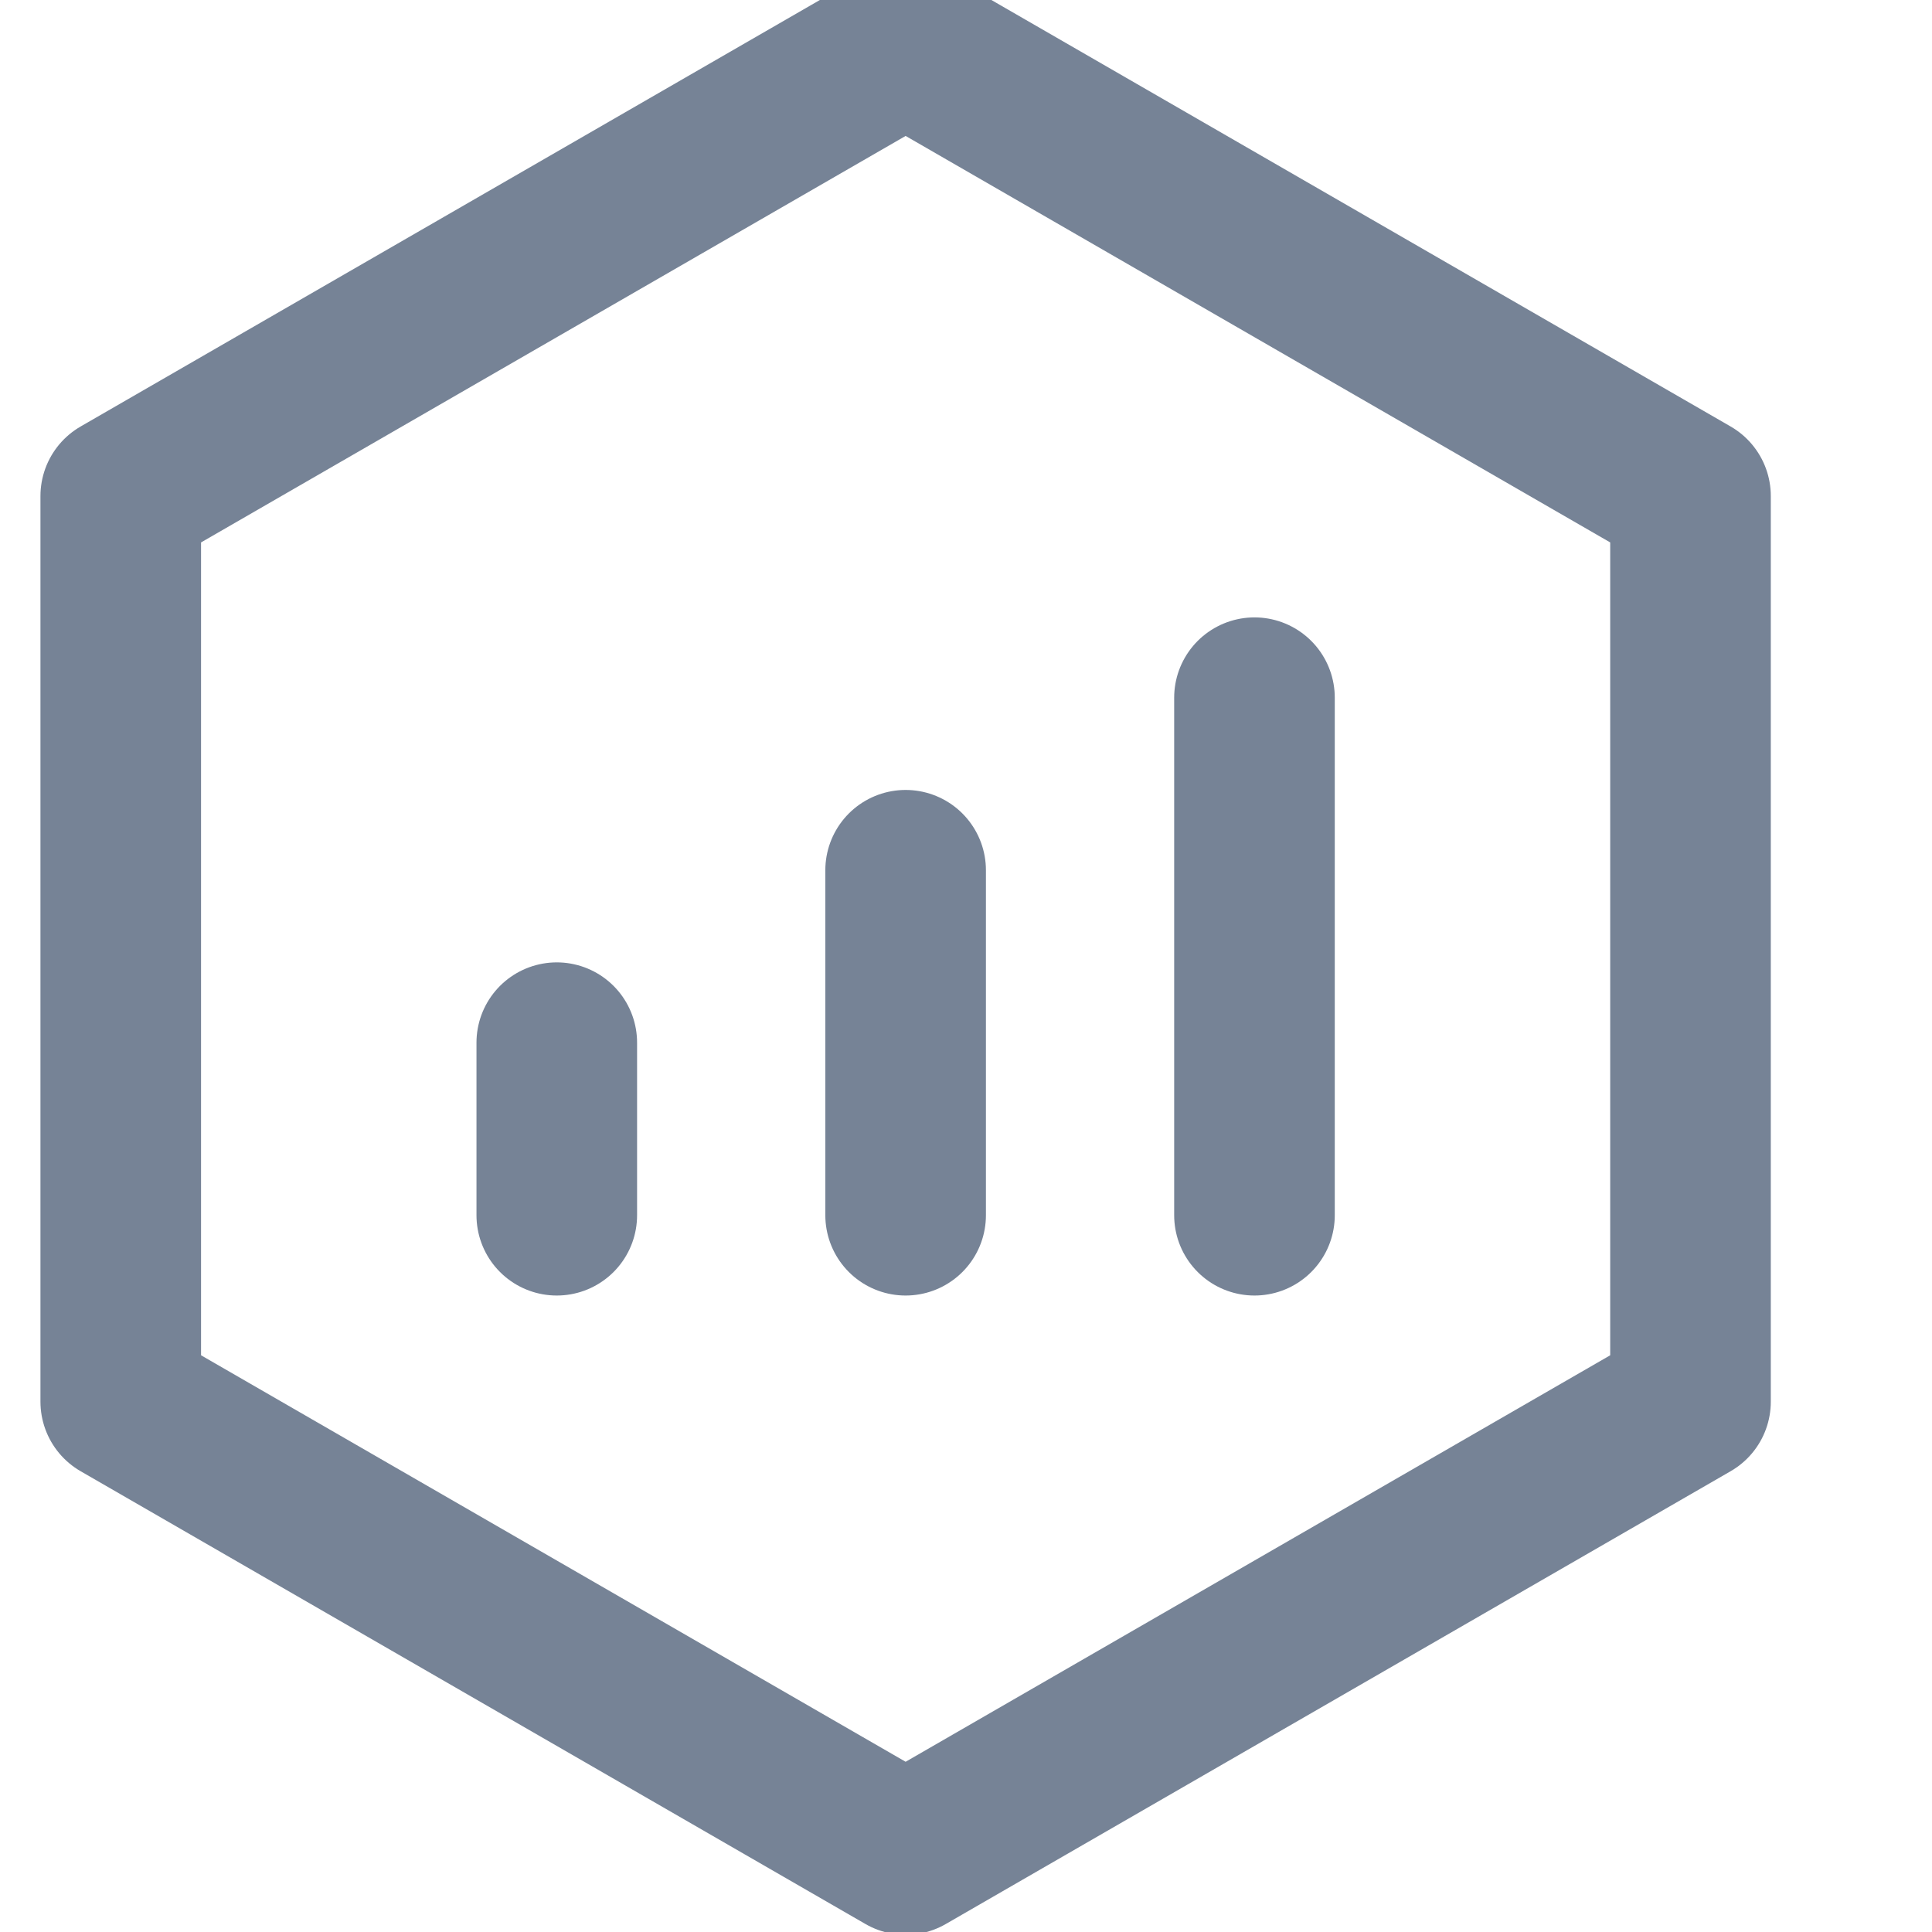
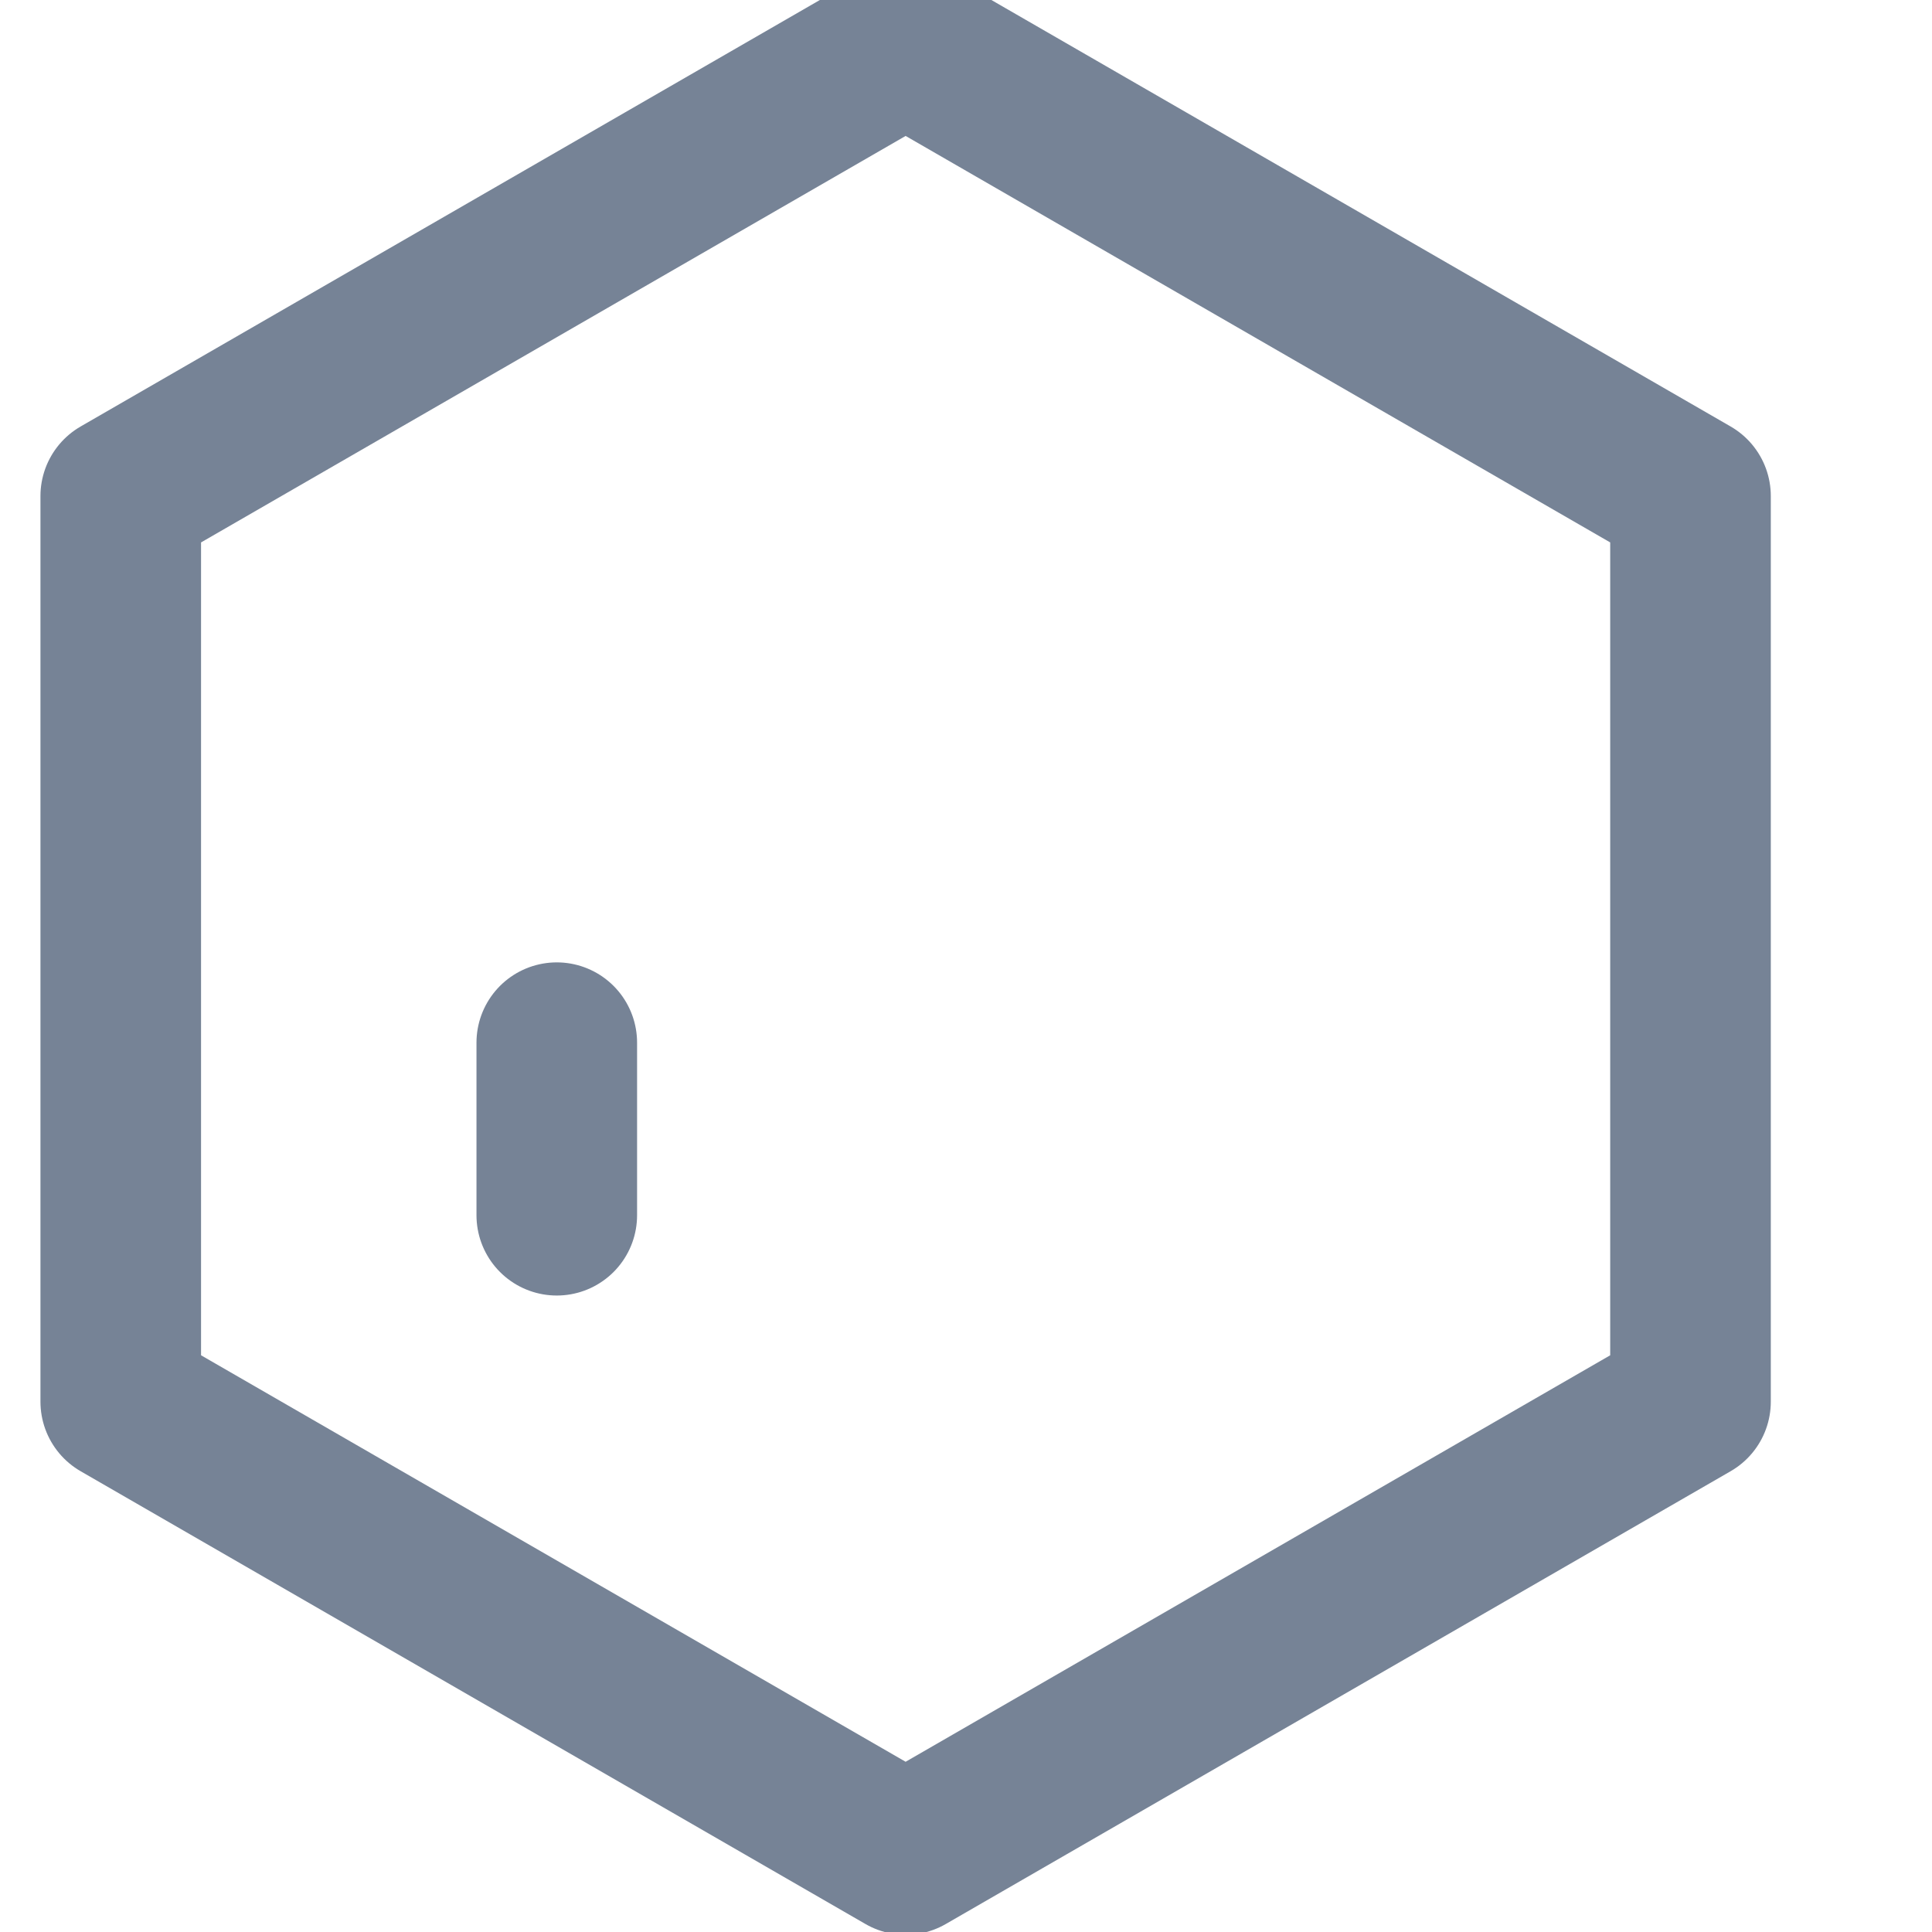
<svg xmlns="http://www.w3.org/2000/svg" width="16" height="16" viewBox="0 0 16 16" fill="none">
  <g clip-path="url(#clip-path-37_171)">
    <path d="M14 4.108L7.5 0.358L1 4.108L1 11.608L7.5 15.358L14 11.608L14 4.108Z" stroke="rgba(118, 131, 150, 1)" stroke-width="1.33" stroke-linejoin="round">
- </path>
-     <path stroke="rgba(118, 131, 150, 1)" stroke-width="1.33" stroke-linejoin="round" stroke-linecap="round" d="M7.5 7.207L7.5 10.064">
- </path>
-     <path stroke="rgba(118, 131, 150, 1)" stroke-width="1.33" stroke-linejoin="round" stroke-linecap="round" d="M10.389 5.778L10.389 10.064">
</path>
    <path stroke="rgba(118, 131, 150, 1)" stroke-width="1.33" stroke-linejoin="round" stroke-linecap="round" d="M4.611 8.635L4.611 10.064">
</path>
  </g>
  <defs>
    <clipPath id="clip-path-37_171">
      <path d="M0 16L16 16L16 0L0 0L0 16Z" fill="white" />
    </clipPath>
  </defs>
</svg>